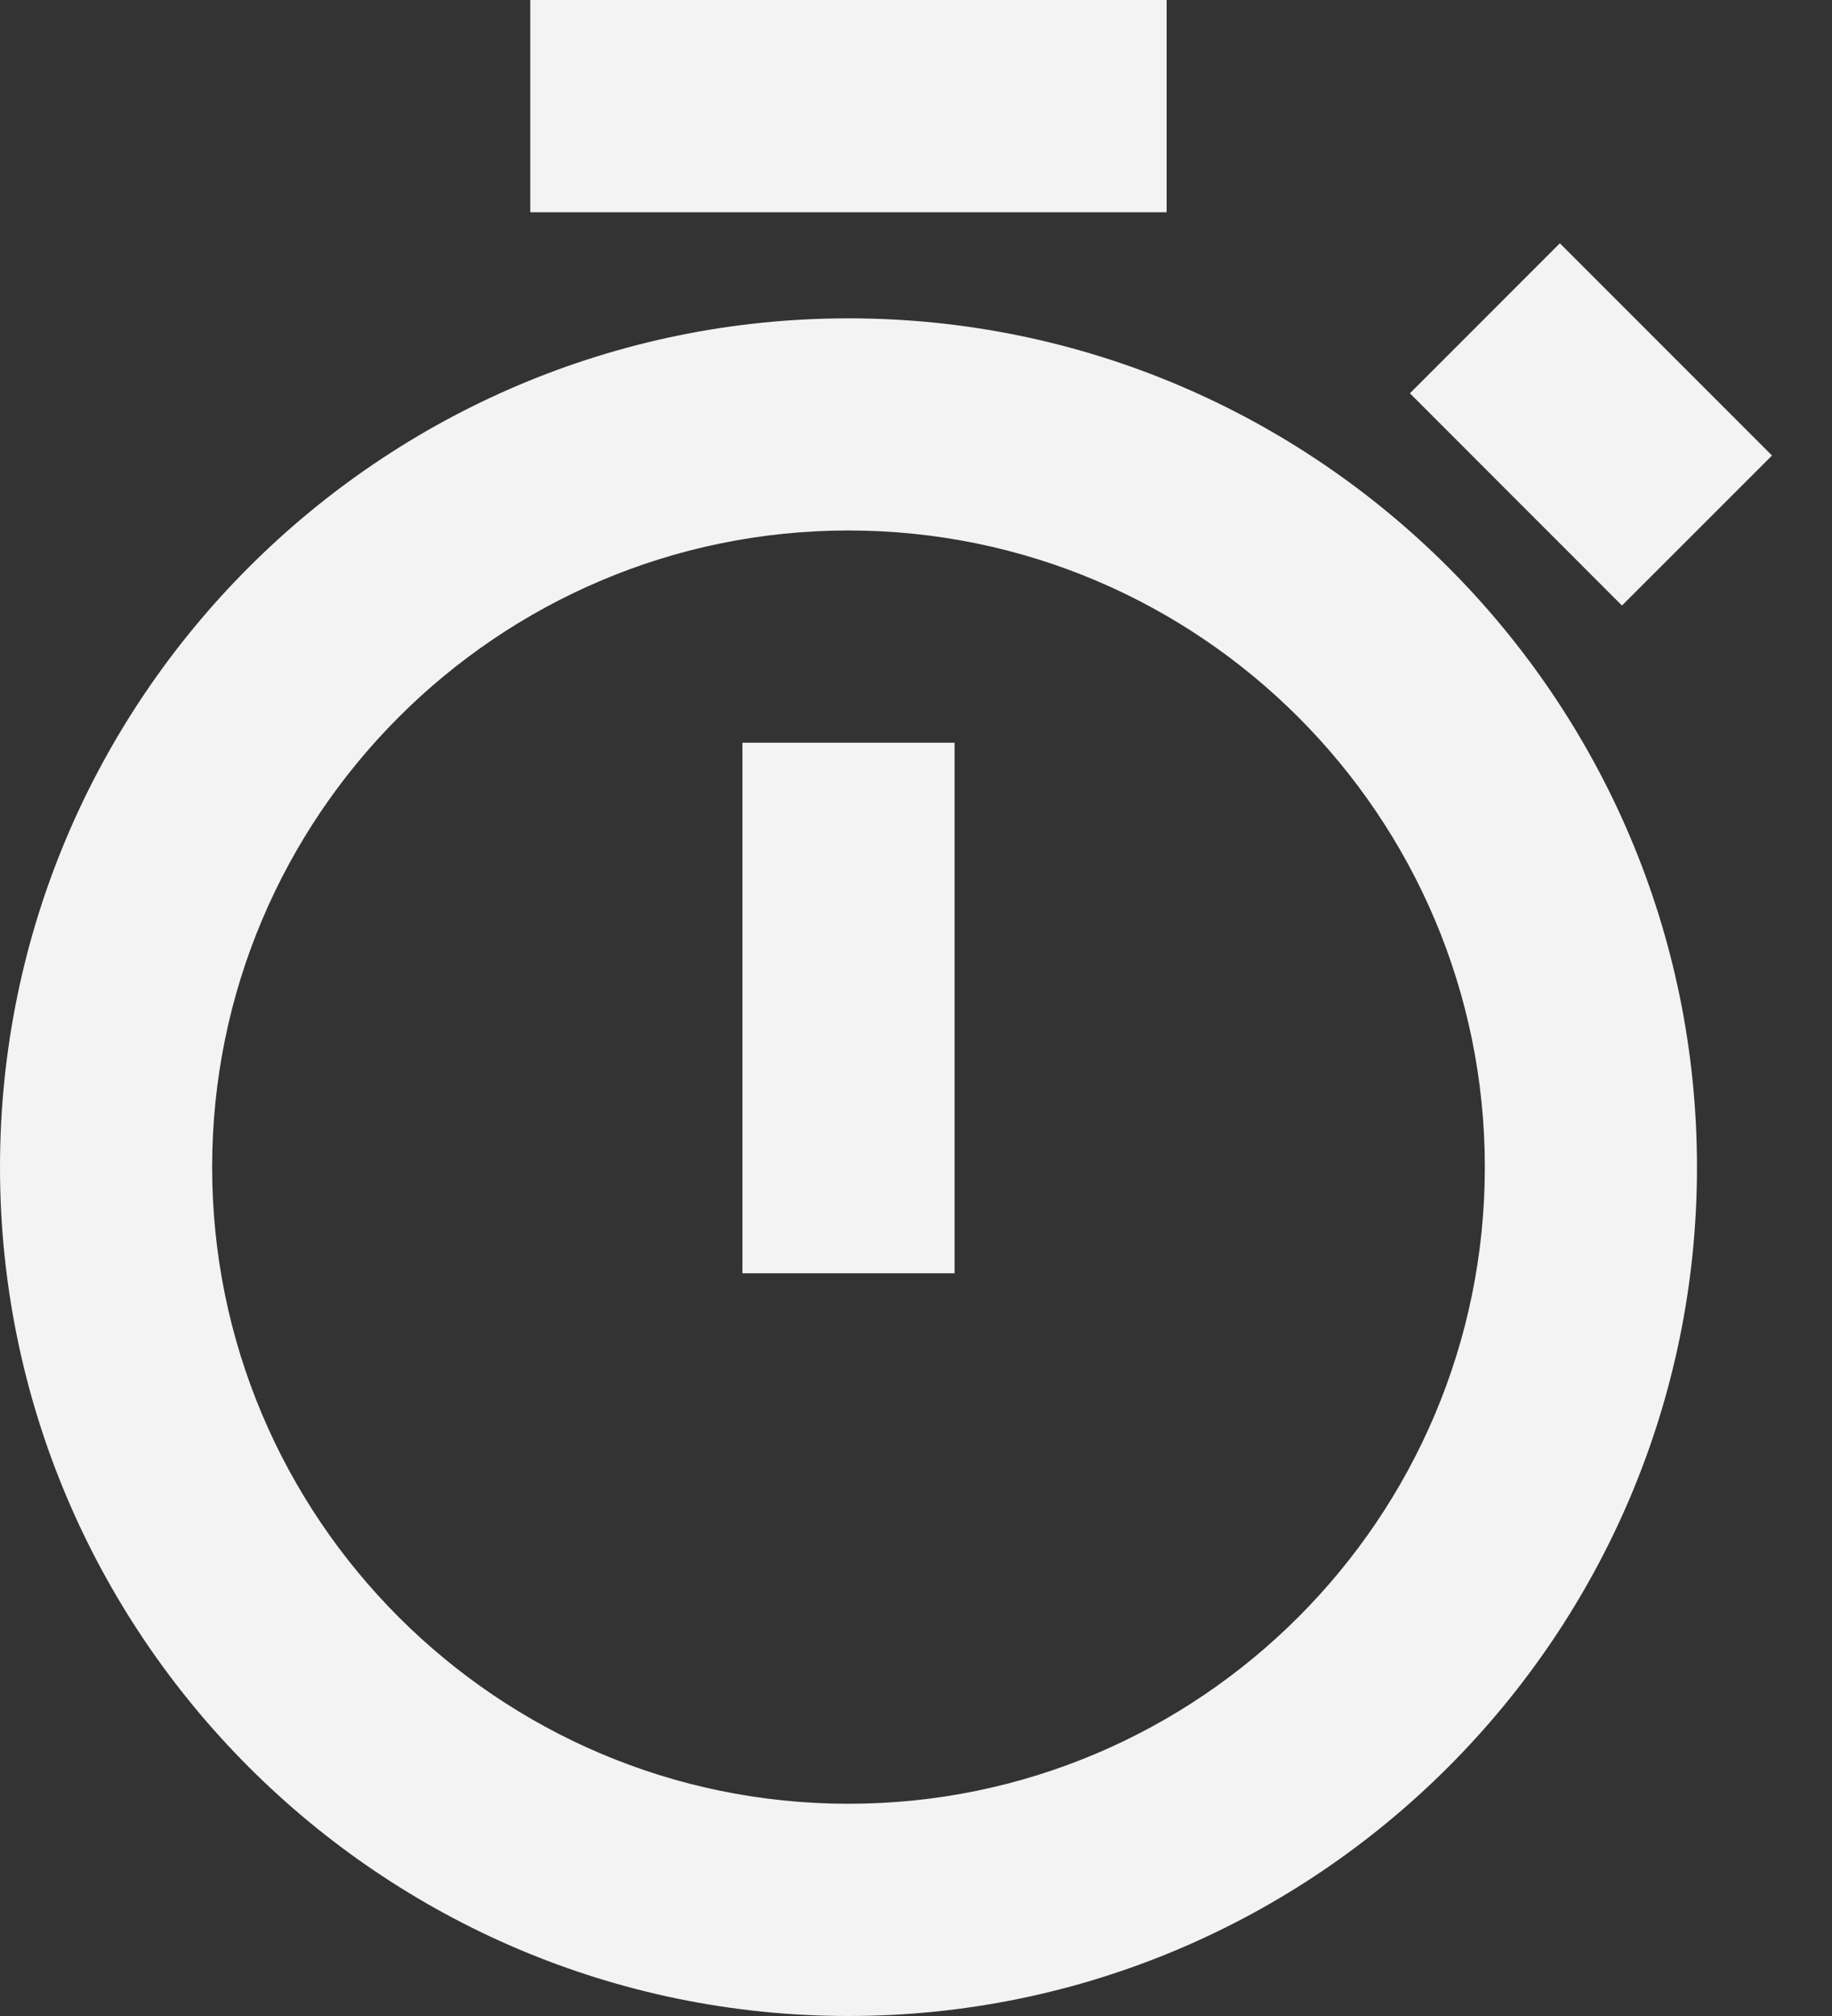
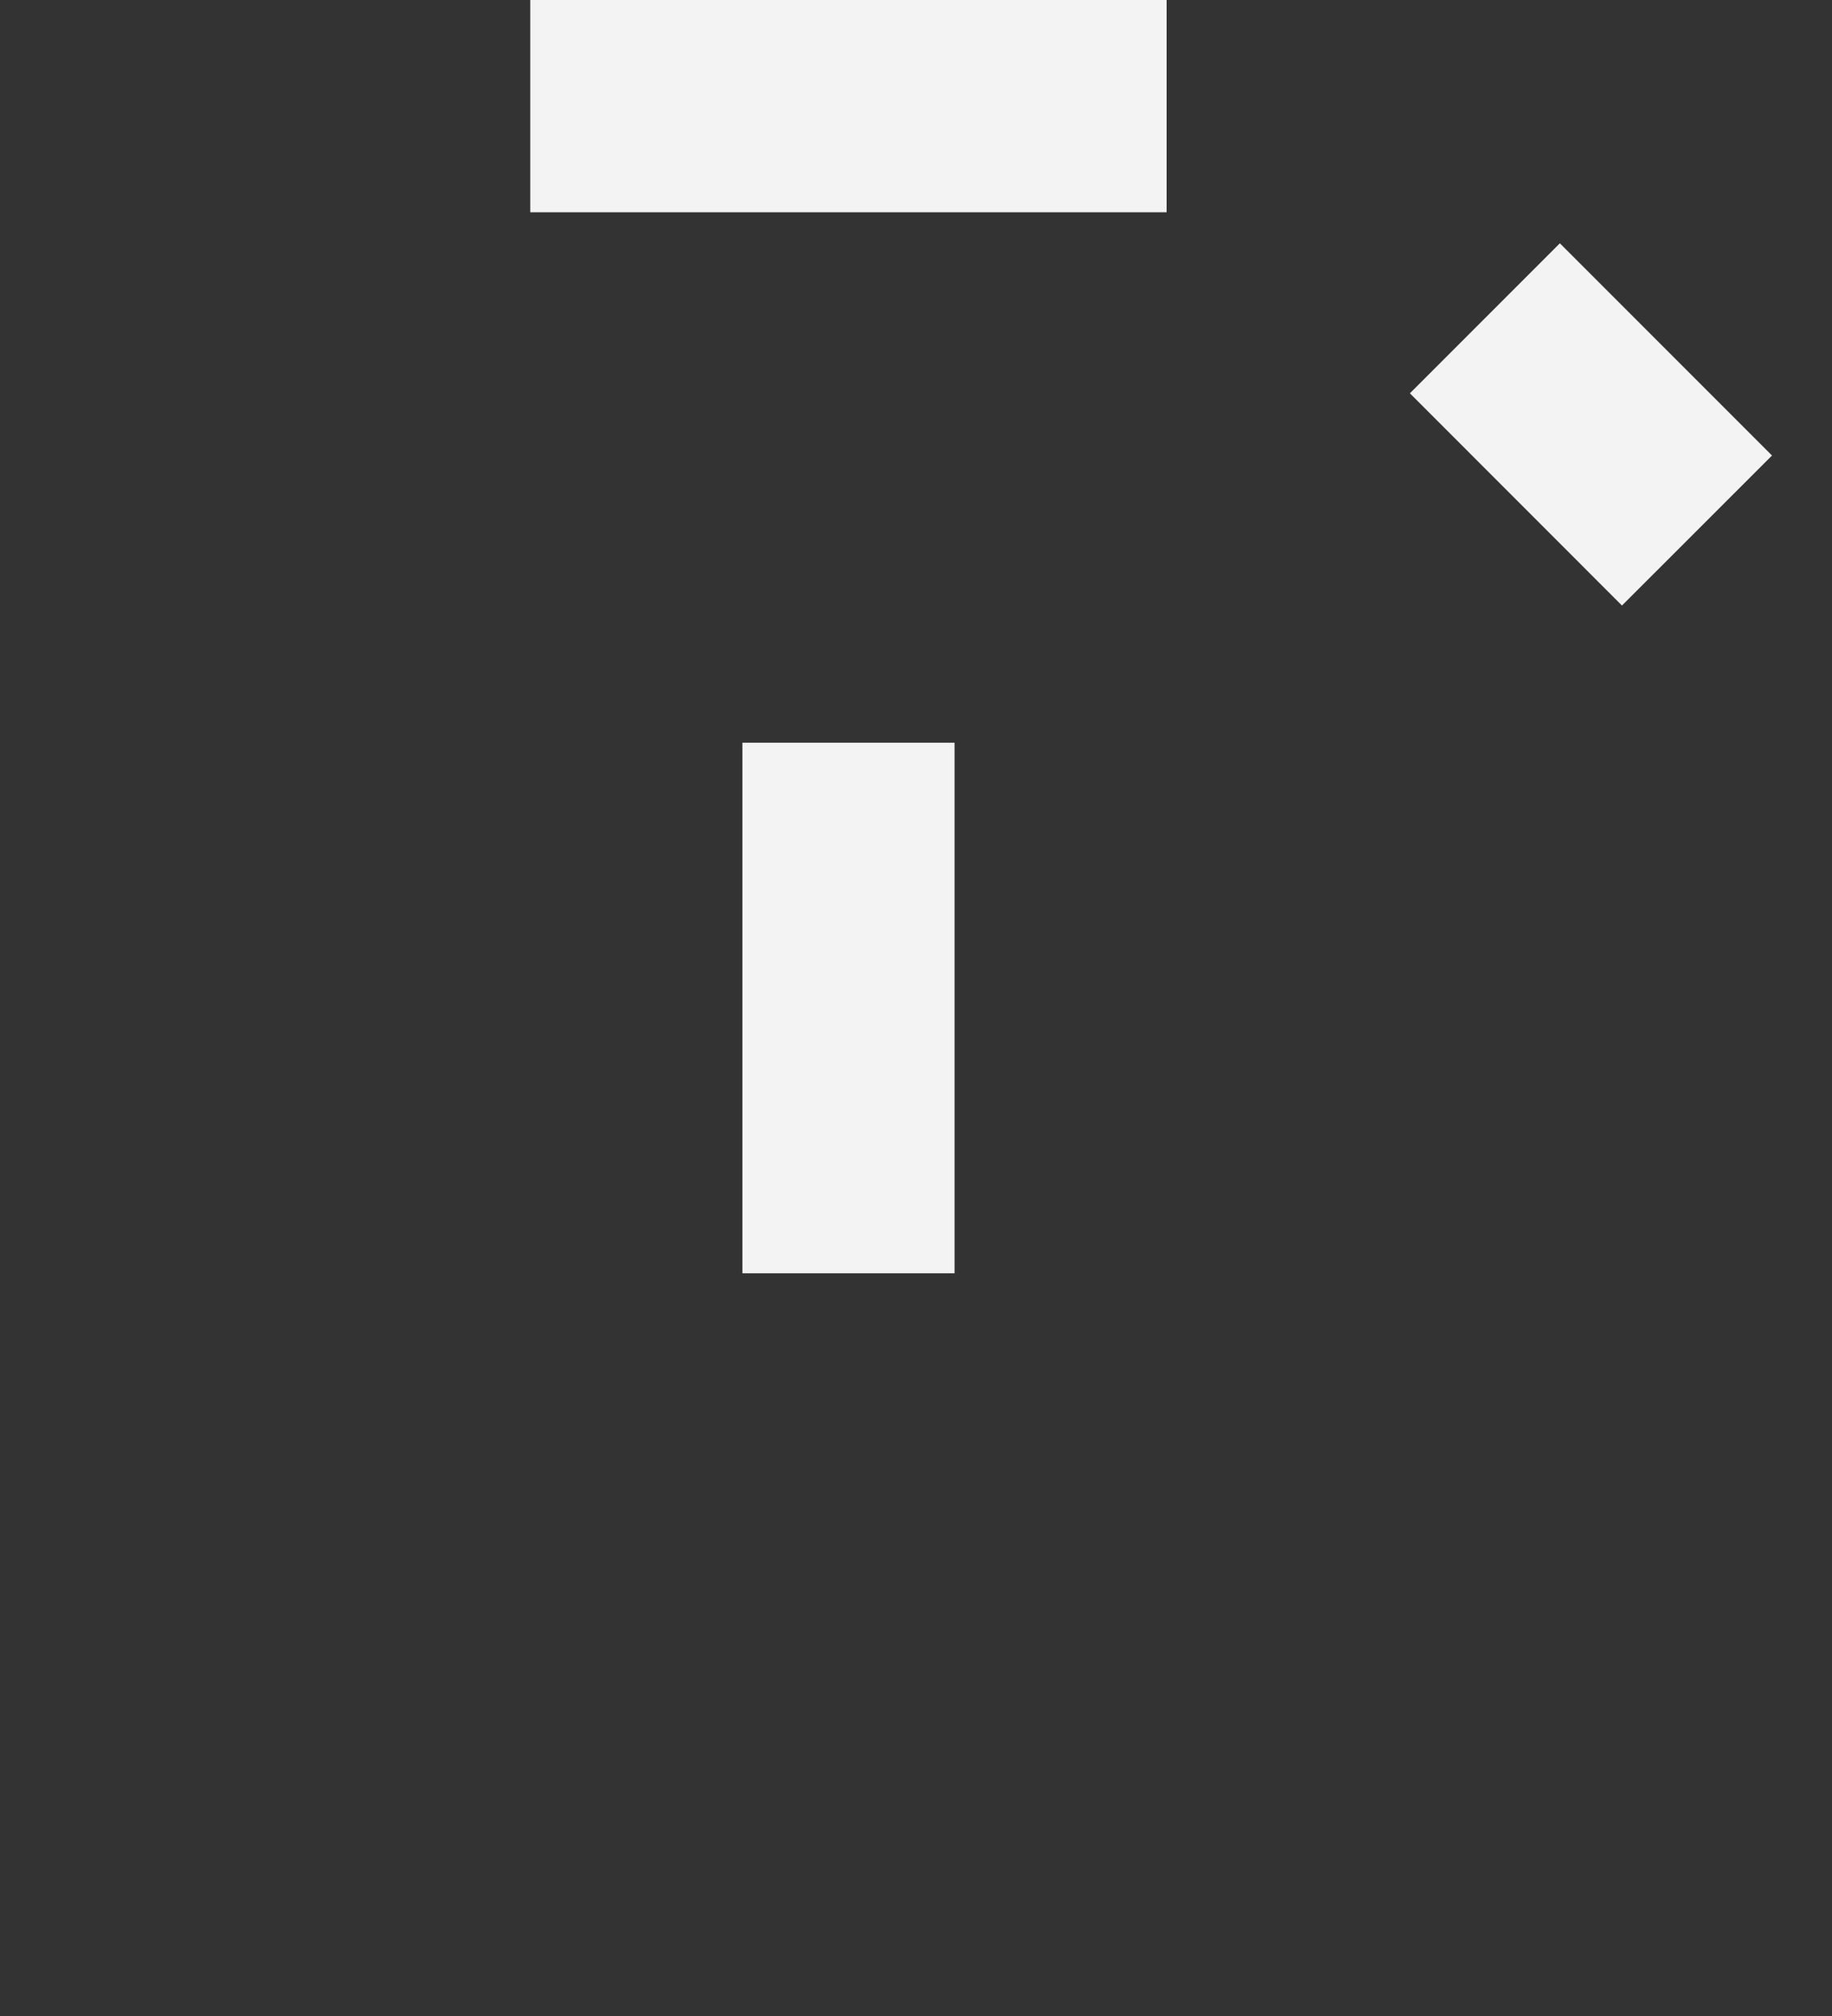
<svg xmlns="http://www.w3.org/2000/svg" width="20" height="22" viewBox="0 0 20 22" fill="none">
  <rect x="0" y="0" width="20" height="22" fill="#333333" stroke="none" />
-   <path d="M9.263 3.474C4.156 3.474 0 7.629 0 12.737C0 17.844 4.156 22 9.263 22C14.371 22 18.526 17.844 18.526 12.737C18.526 7.629 14.371 3.474 9.263 3.474ZM9.263 19.684C5.432 19.684 2.316 16.568 2.316 12.737C2.316 8.905 5.432 5.789 9.263 5.789C13.095 5.789 16.21 8.905 16.21 12.737C16.21 16.568 13.095 19.684 9.263 19.684Z" fill="#F3F3F3" />
  <path d="M8.105 8.105H10.421V13.895H8.105V8.105ZM5.789 0H12.736V2.316H5.789V0ZM17.707 6.608L15.392 4.292L17.029 2.655L19.345 4.971L17.707 6.608Z" fill="#F3F3F3" />
</svg>